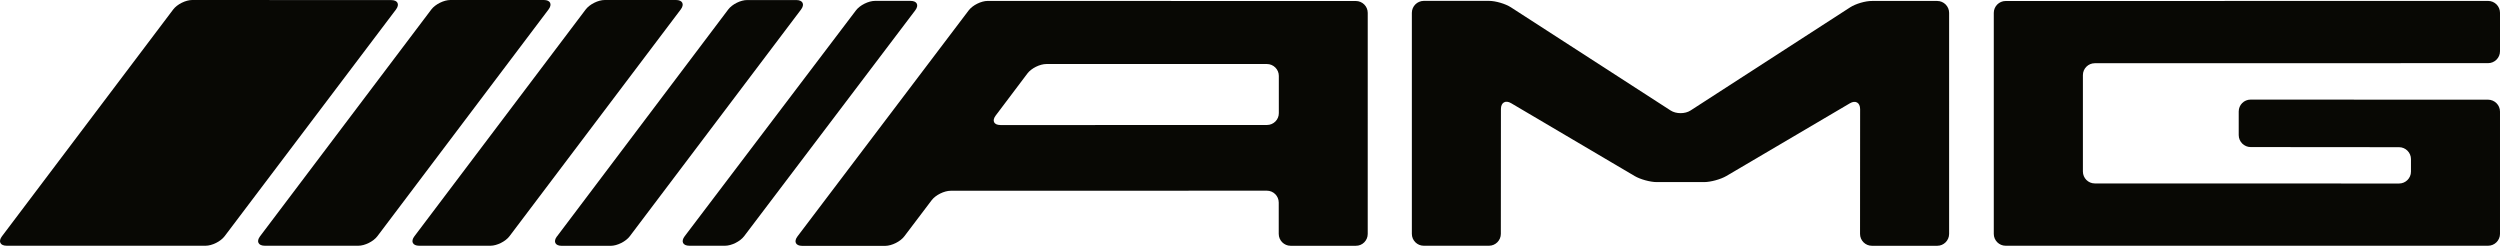
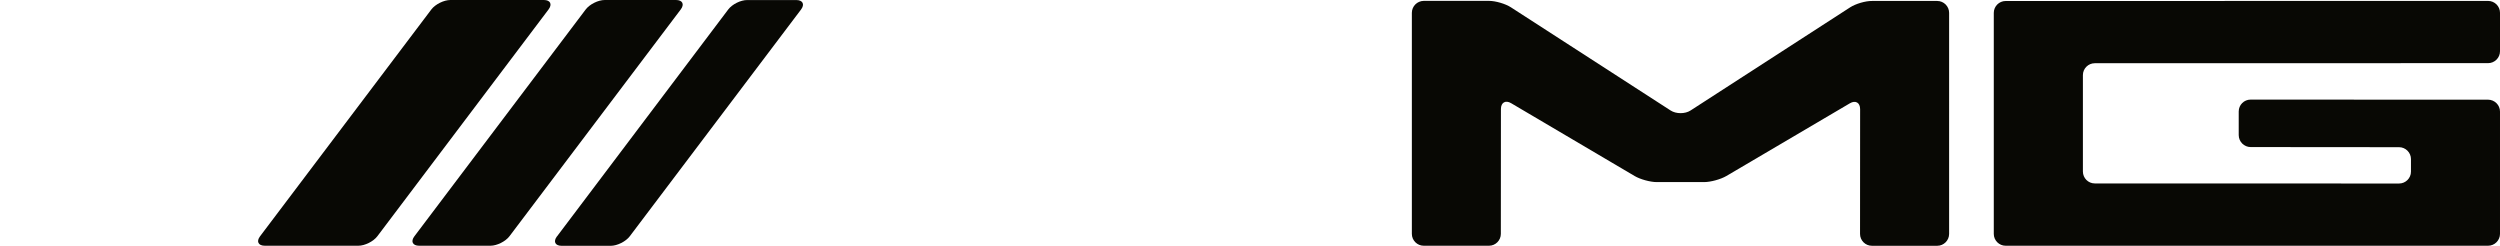
<svg xmlns="http://www.w3.org/2000/svg" id="svg2" viewBox="0 0 596.68 58.67">
  <defs>
    <style>
      .cls-1 {
        fill: #080804;
      }
    </style>
  </defs>
  <g id="g10">
    <g id="g12">
-       <path id="path14" class="cls-1" d="M45.88,0c-1.56,0-3.6,1.02-4.54,2.26L.47,56.39c-.94,1.24-.43,2.26,1.13,2.26h47.46c1.56,0,3.6-1.02,4.54-2.26L94.5,2.28c.94-1.24.43-2.26-1.13-2.26L45.88,0" />
      <path id="path16" class="cls-1" d="M130.92,2.26C131.86,1.02,131.36,0,129.8,0h-22.3C105.94,0,103.89,1.02,102.95,2.26l-40.88,54.13c-.94,1.24-.43,2.26,1.13,2.26h22.32c1.56,0,3.6-1.02,4.54-2.26L130.92,2.26" />
      <path id="path18" class="cls-1" d="M144.33,0c-1.56,0-3.6,1.02-4.54,2.26l-40.88,54.13c-.94,1.24-.43,2.26,1.13,2.26h17.01c1.56,0,3.6-1.02,4.54-2.26L162.47,2.26C163.41,1.02,162.9,0,161.34,0h-17.01" />
      <path id="path20" class="cls-1" d="M132.93,56.41c-.94,1.25-.43,2.26,1.13,2.26h11.71c1.56-.01,3.6-1.03,4.54-2.28L191.18,2.28c.94-1.24.43-2.26-1.12-2.27h-11.71c-1.56-.01-3.6,1-4.54,2.25l-40.86,54.15" />
-       <path id="path22" class="cls-1" d="M163.41,56.39c-.94,1.24-.44,2.26,1.12,2.26h8.51c1.56,0,3.6-1.02,4.55-2.26L218.44,2.47c.94-1.24.44-2.26-1.12-2.26h-8.47c-1.56,0-3.61,1.02-4.55,2.26l-40.89,53.92" />
-       <path id="path24" class="cls-1" d="M238.77,29.84c-1.56,0-2.07-1.02-1.13-2.26l7.57-10.04c.94-1.25,2.98-2.26,4.54-2.26h52.63c1.56,0,2.84,1.28,2.84,2.83v8.88c.02,1.56-1.26,2.84-2.82,2.84l-63.63.02h0ZM235.74.22c-1.56,0-3.6,1.02-4.54,2.26l-40.86,53.94c-.94,1.24-.44,2.26,1.12,2.26h19.84c1.56-.02,3.6-1.03,4.54-2.28l6.52-8.61c.94-1.24,2.99-2.26,4.55-2.26l75.46-.02c1.56,0,2.83,1.27,2.83,2.83v7.48c0,1.56,1.27,2.84,2.83,2.84h15.58c1.56.02,2.83-1.26,2.83-2.82V3.07c0-1.56-1.28-2.83-2.83-2.83l-87.89-.02" />
      <path id="path26" class="cls-1" d="M336.97,55.82c0,1.56,1.28,2.83,2.83,2.83h15.58c1.56,0,2.83-1.28,2.83-2.83l.02-29.8c0-1.56,1.1-2.19,2.44-1.39l29.49,17.39c1.34.79,3.72,1.44,5.27,1.44h11.32c1.56-.01,3.93-.66,5.28-1.45l29.49-17.36c1.34-.79,2.44-.16,2.44,1.4l-.02,29.78c0,1.56,1.27,2.83,2.83,2.83h15.6c1.56,0,2.83-1.28,2.83-2.83V3.07c0-1.56-1.28-2.84-2.83-2.84h-15.58c-1.56-.02-3.91.68-5.21,1.52l-38.09,24.62c-1.31.85-3.45.85-4.76,0L360.62,1.75c-1.31-.85-3.66-1.54-5.22-1.54h-15.6c-1.56.02-2.83,1.29-2.83,2.85v52.75" />
      <path id="path28" class="cls-1" d="M475.86,55.82c0,1.56,1.27,2.83,2.83,2.83h115.15c1.56,0,2.84-1.28,2.84-2.83v-29.19c0-1.56-1.28-2.83-2.84-2.84l-56.69-.02c-1.56,0-2.83,1.27-2.83,2.83v5.66c.01,1.56,1.29,2.84,2.85,2.84l35.42.03c1.56,0,2.84,1.28,2.84,2.84v3c0,1.56-1.28,2.83-2.84,2.83l-72.63-.02c-1.56,0-2.83-1.28-2.83-2.84v-23.02c0-1.56,1.28-2.83,2.83-2.83l93.88-.02c1.56,0,2.84-1.28,2.84-2.83V3.05c0-1.56-1.28-2.83-2.84-2.83l-115.15.02c-1.56,0-2.83,1.28-2.83,2.83v52.75" />
    </g>
  </g>
</svg>